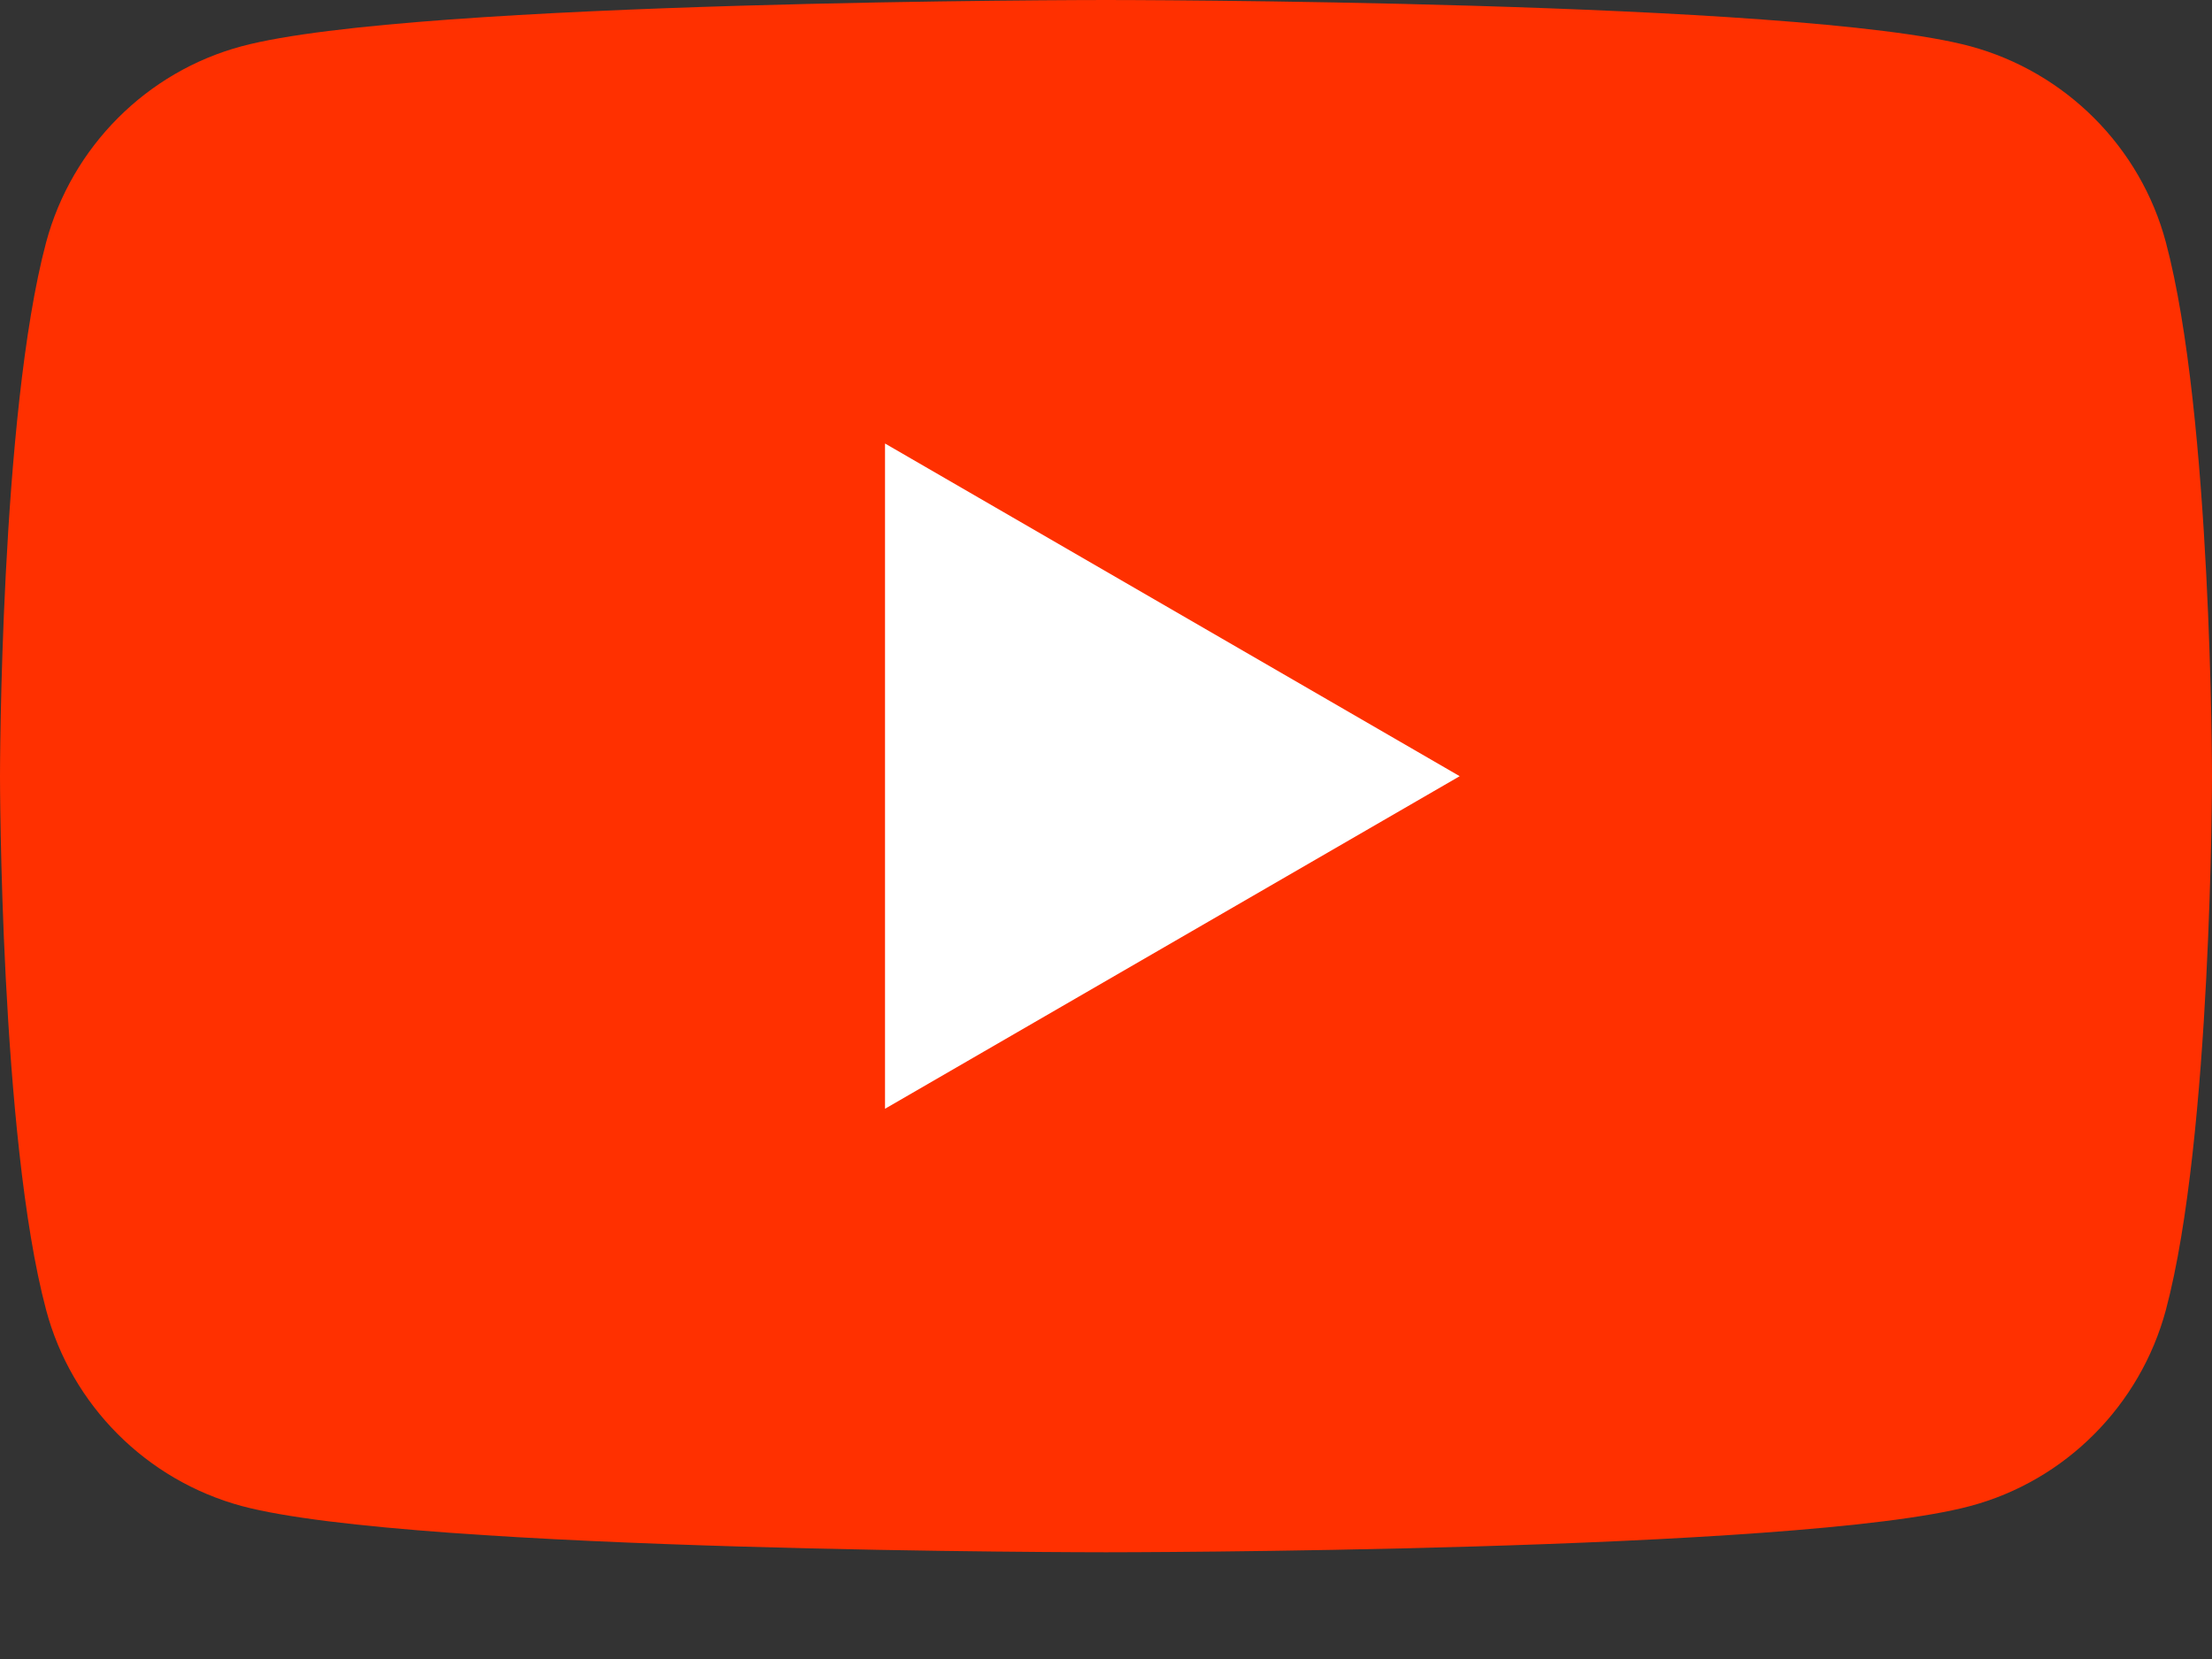
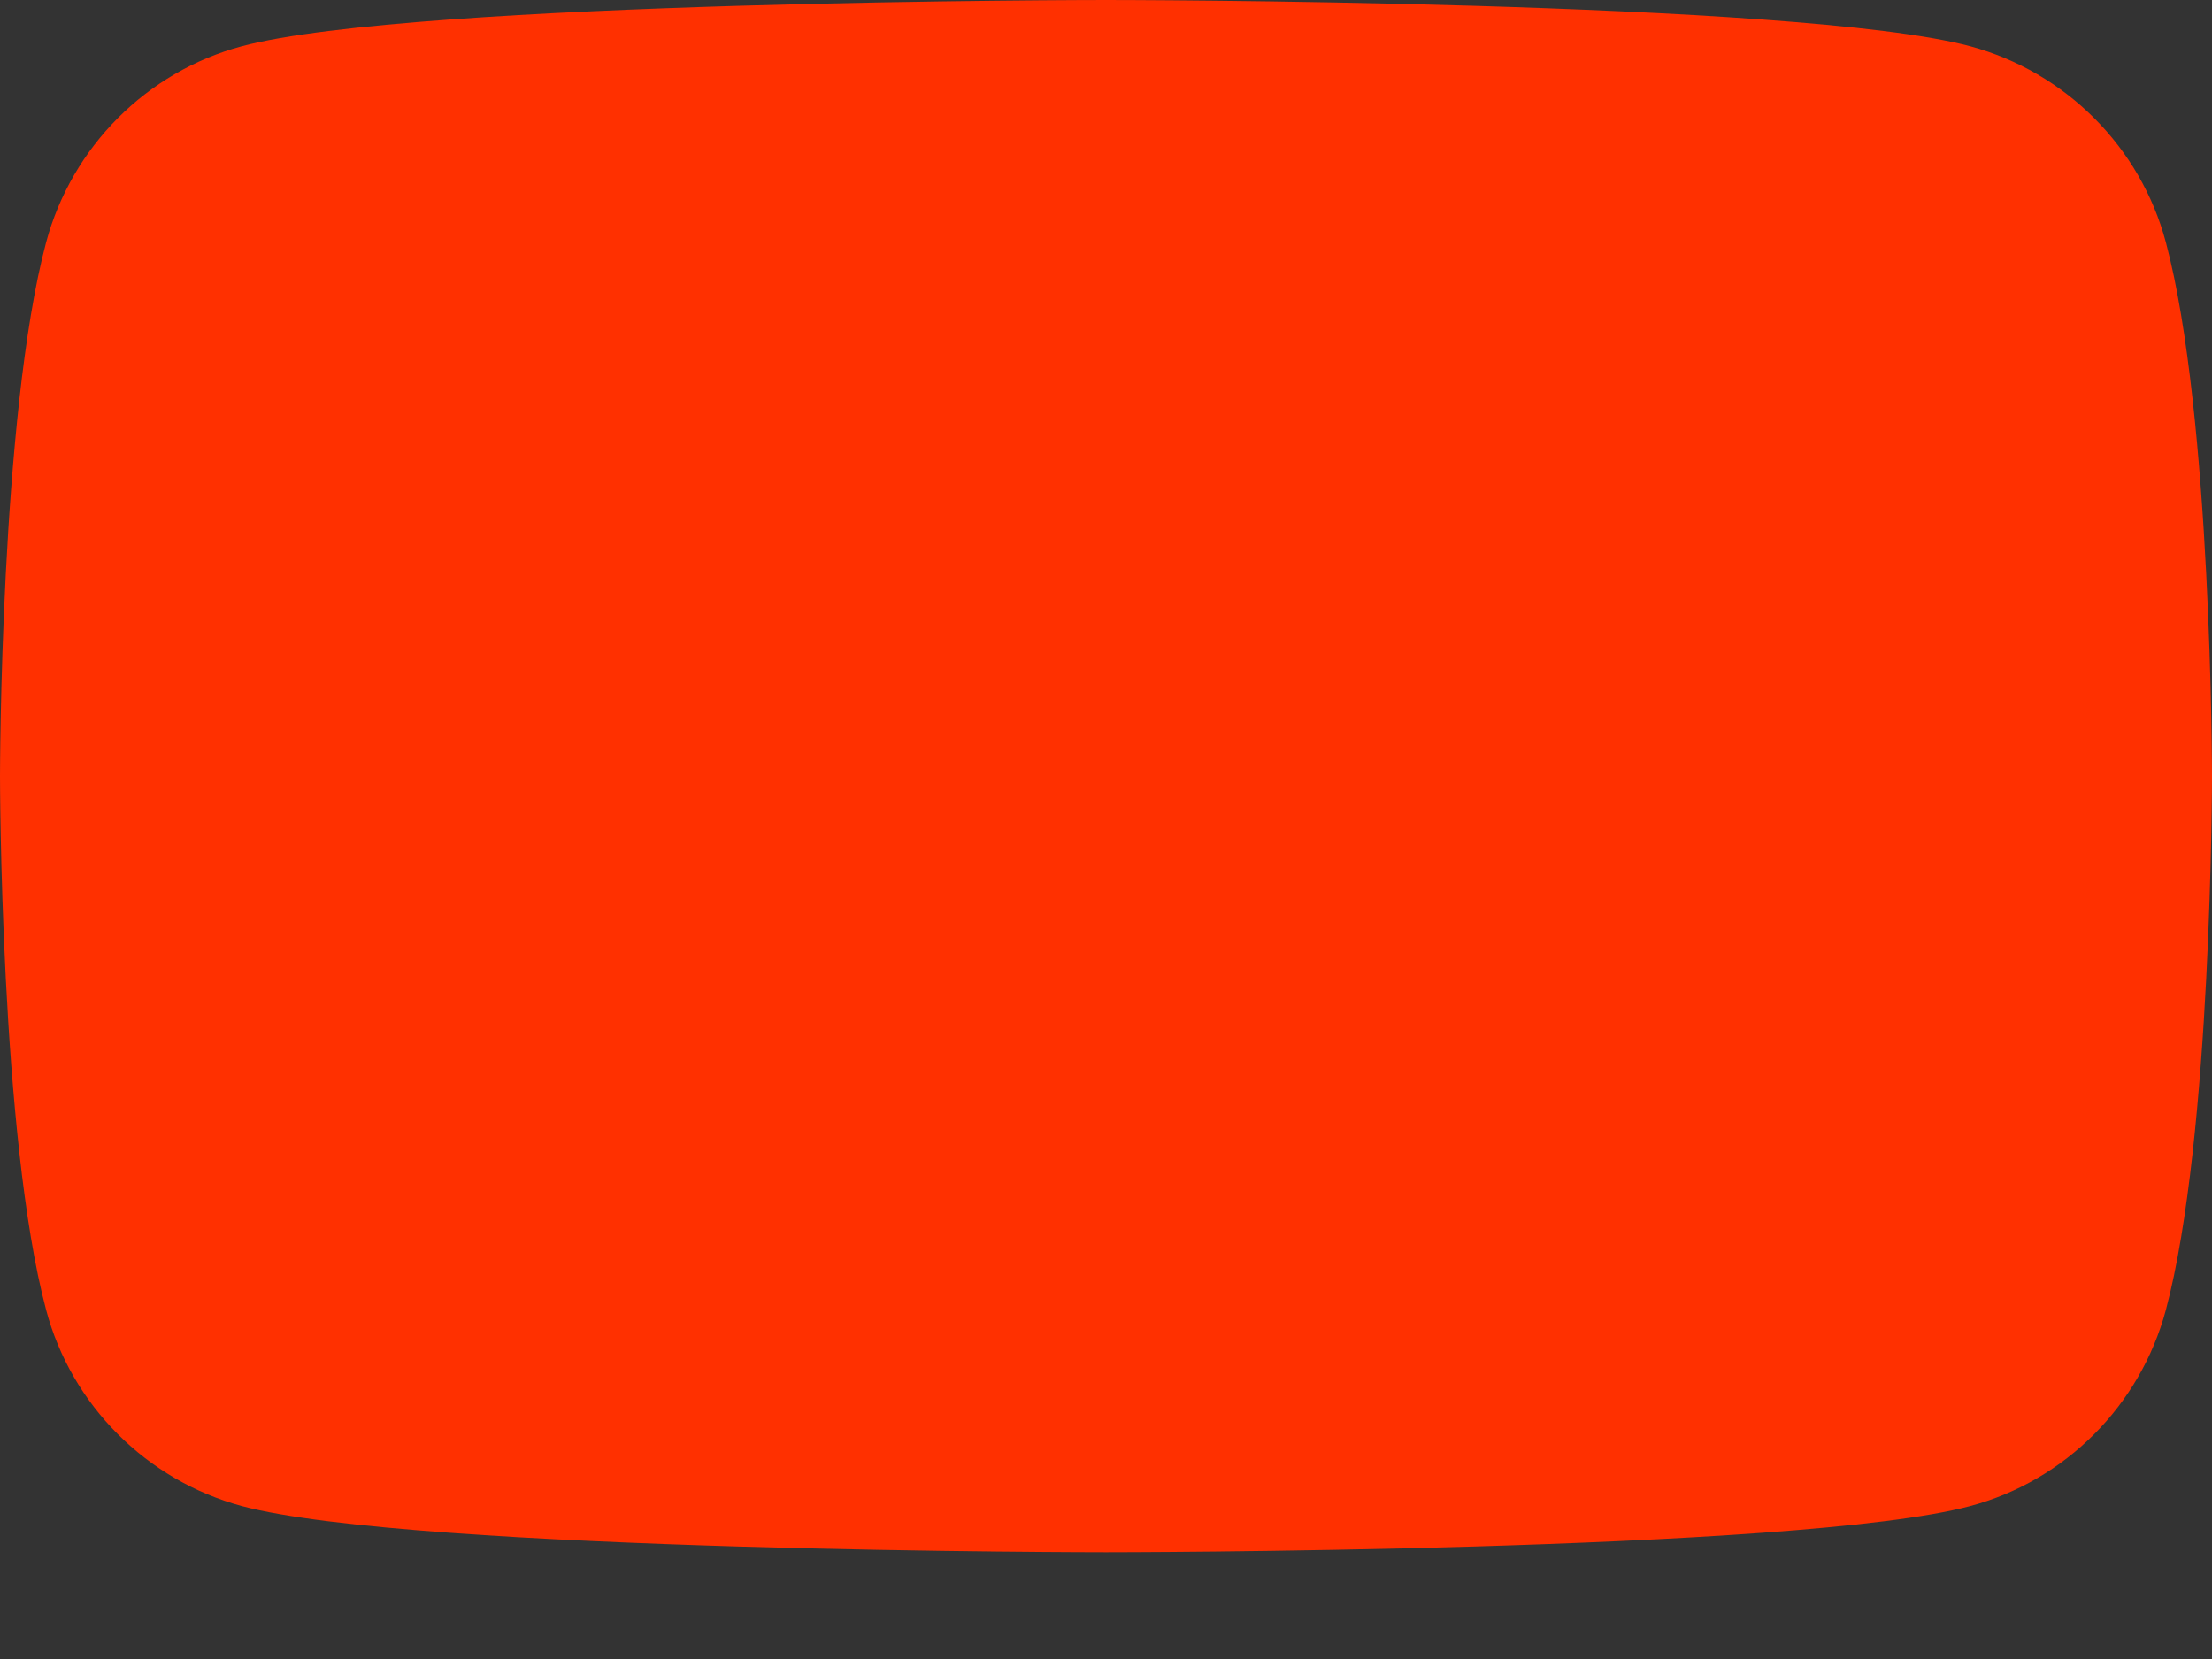
<svg xmlns="http://www.w3.org/2000/svg" width="20" height="15" viewBox="0 0 20 15" fill="none">
  <rect x="0" y="0" width="20" height="15" fill="#333333" stroke="none" />
  <path d="M19.583 2.191C19.354 1.33 18.676 0.651 17.814 0.418C16.255 1.37048e-07 10 0 10 0C10 0 3.748 1.37048e-07 2.186 0.418C1.327 0.648 0.649 1.327 0.417 2.191C0 3.754 0 7.018 0 7.018C0 7.018 0 10.281 0.417 11.844C0.646 12.705 1.324 13.384 2.186 13.617C3.748 14.035 10 14.035 10 14.035C10 14.035 16.255 14.035 17.814 13.617C18.673 13.388 19.351 12.708 19.583 11.844C20 10.281 20 7.018 20 7.018C20 7.018 20 3.754 19.583 2.191Z" fill="#FF3000" />
-   <path d="M8.002 10.025L13.198 7.018L8.002 4.01V10.025Z" fill="white" />
</svg>